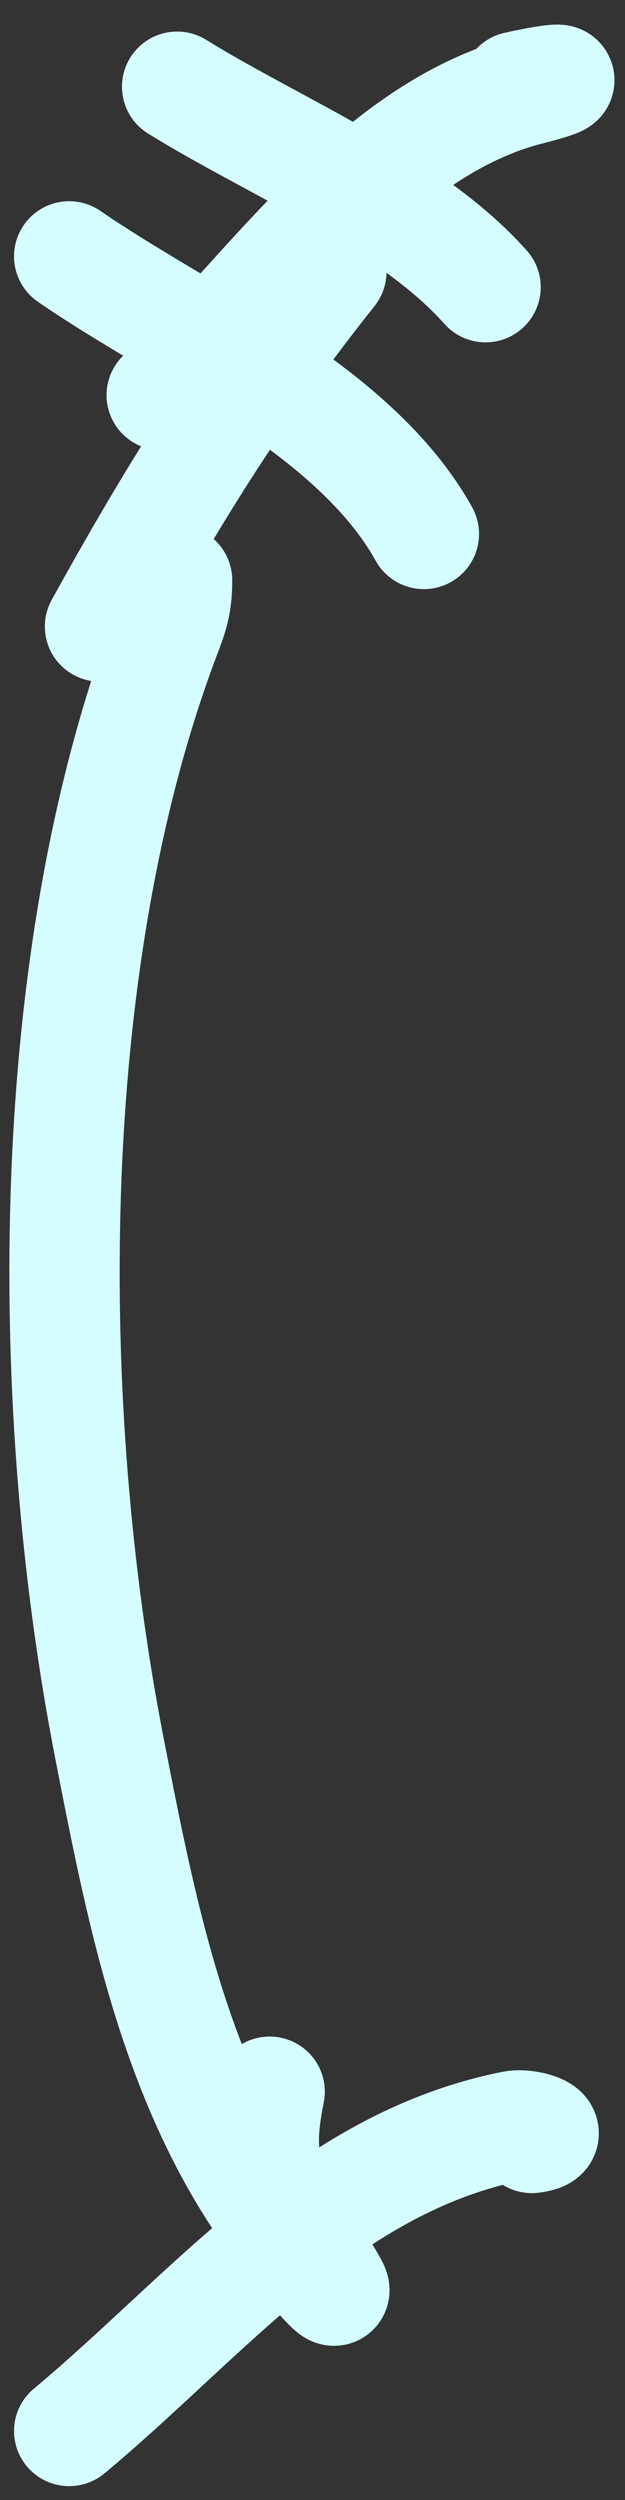
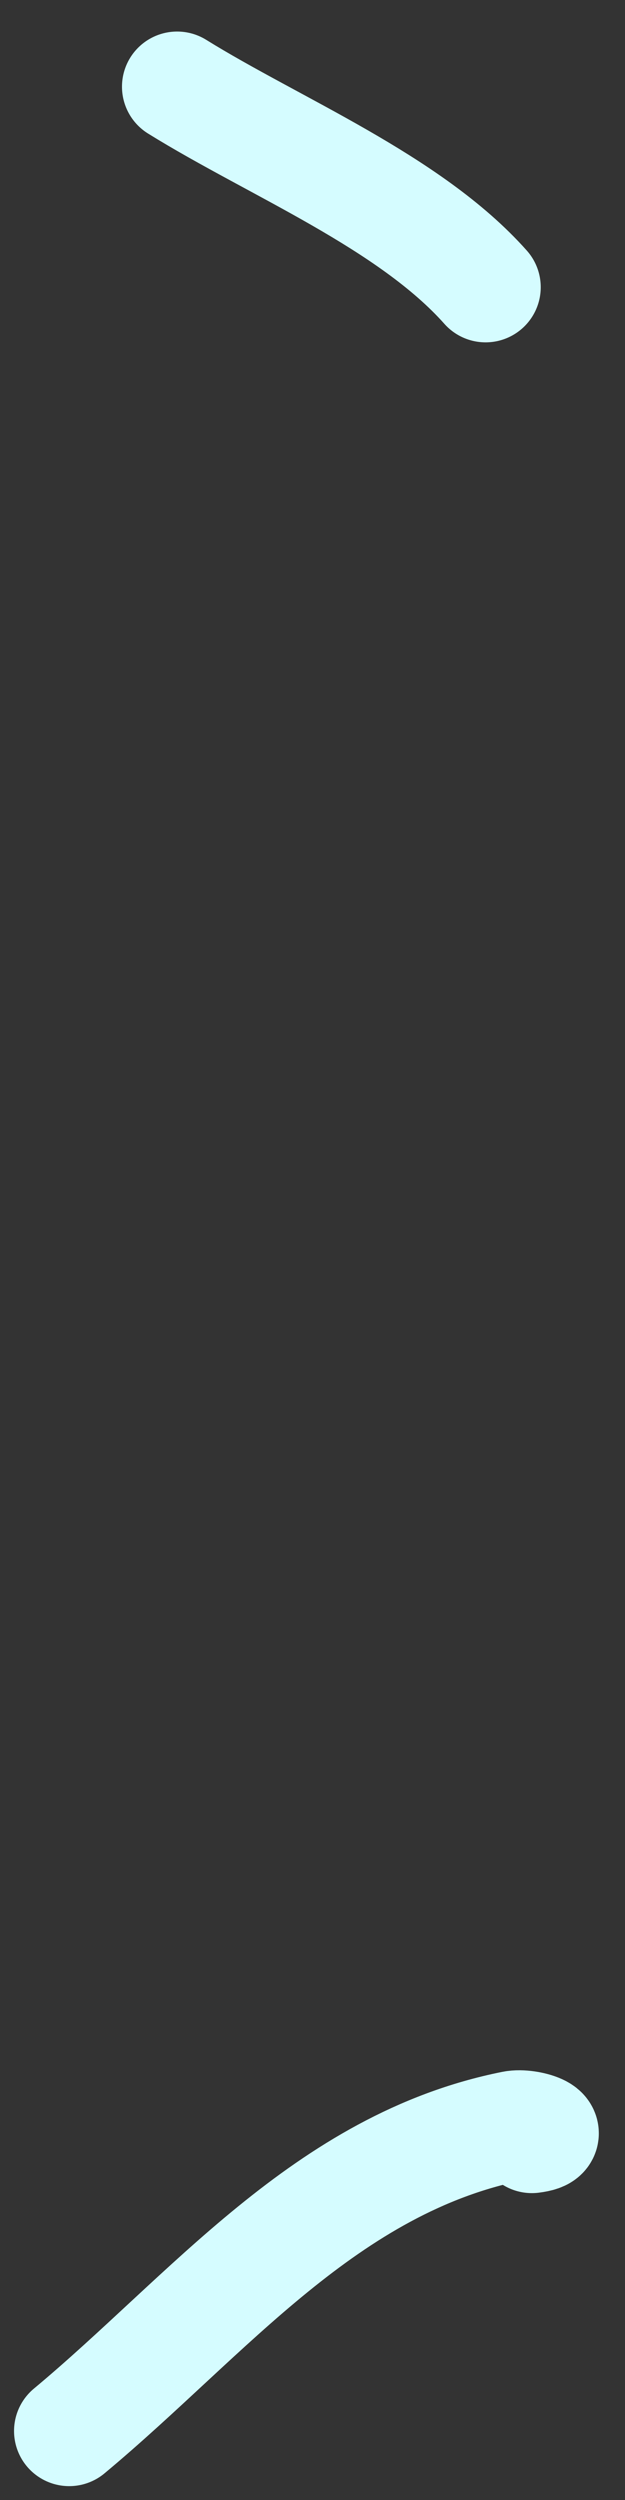
<svg xmlns="http://www.w3.org/2000/svg" width="17" height="68" viewBox="0 0 17 68" fill="none">
  <rect x="0" y="0" width="17" height="68" fill="#333333" stroke="none" />
  <path d="M13.208 7.812C11.138 5.483 7.471 4.005 4.818 2.358" stroke="#D5FCFF" stroke-width="3" stroke-linecap="round" />
-   <path d="M14.047 2.358C15.198 2.098 15.816 2.083 14.373 2.452C10.215 3.513 7.279 7.948 4.398 10.748" stroke="#D5FCFF" stroke-width="3" stroke-linecap="round" />
-   <path d="M11.53 14.524C9.626 11.097 4.91 9.069 1.882 6.973" stroke="#D5FCFF" stroke-width="3" stroke-linecap="round" />
-   <path d="M9.013 7.392C6.465 10.593 4.643 13.556 2.72 17.041" stroke="#D5FCFF" stroke-width="3" stroke-linecap="round" />
-   <path d="M4.817 15.783C4.817 16.56 4.654 16.858 4.398 17.554C1.133 26.416 1.183 38.351 2.976 47.549C3.901 52.295 4.852 57.209 7.94 61.043C8.105 61.246 9.924 63.459 8.64 61.509C7.28 59.445 6.927 58.934 7.335 56.894" stroke="#D5FCFF" stroke-width="3" stroke-linecap="round" />
  <path d="M14.467 58.153C15.261 58.053 14.384 57.74 13.954 57.826C8.868 58.844 5.659 62.976 1.882 66.123" stroke="#D5FCFF" stroke-width="3" stroke-linecap="round" />
</svg>